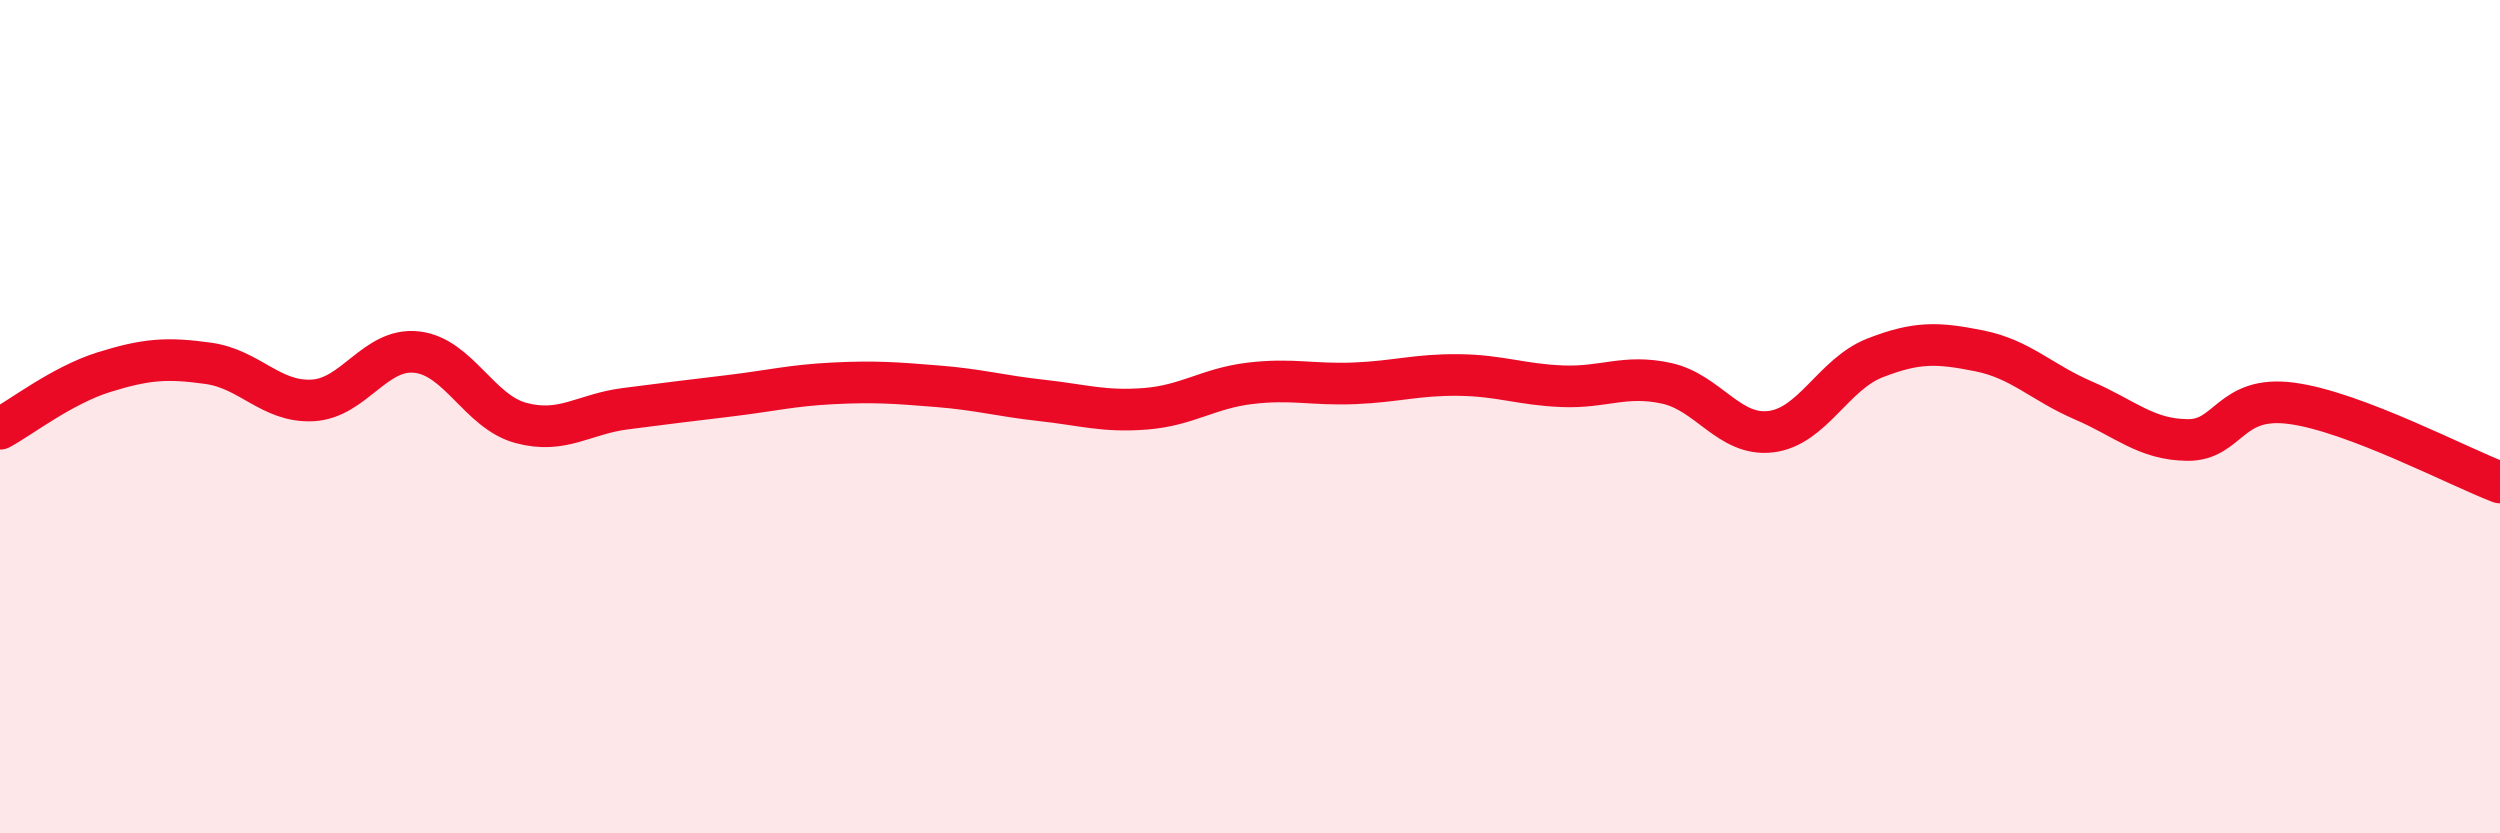
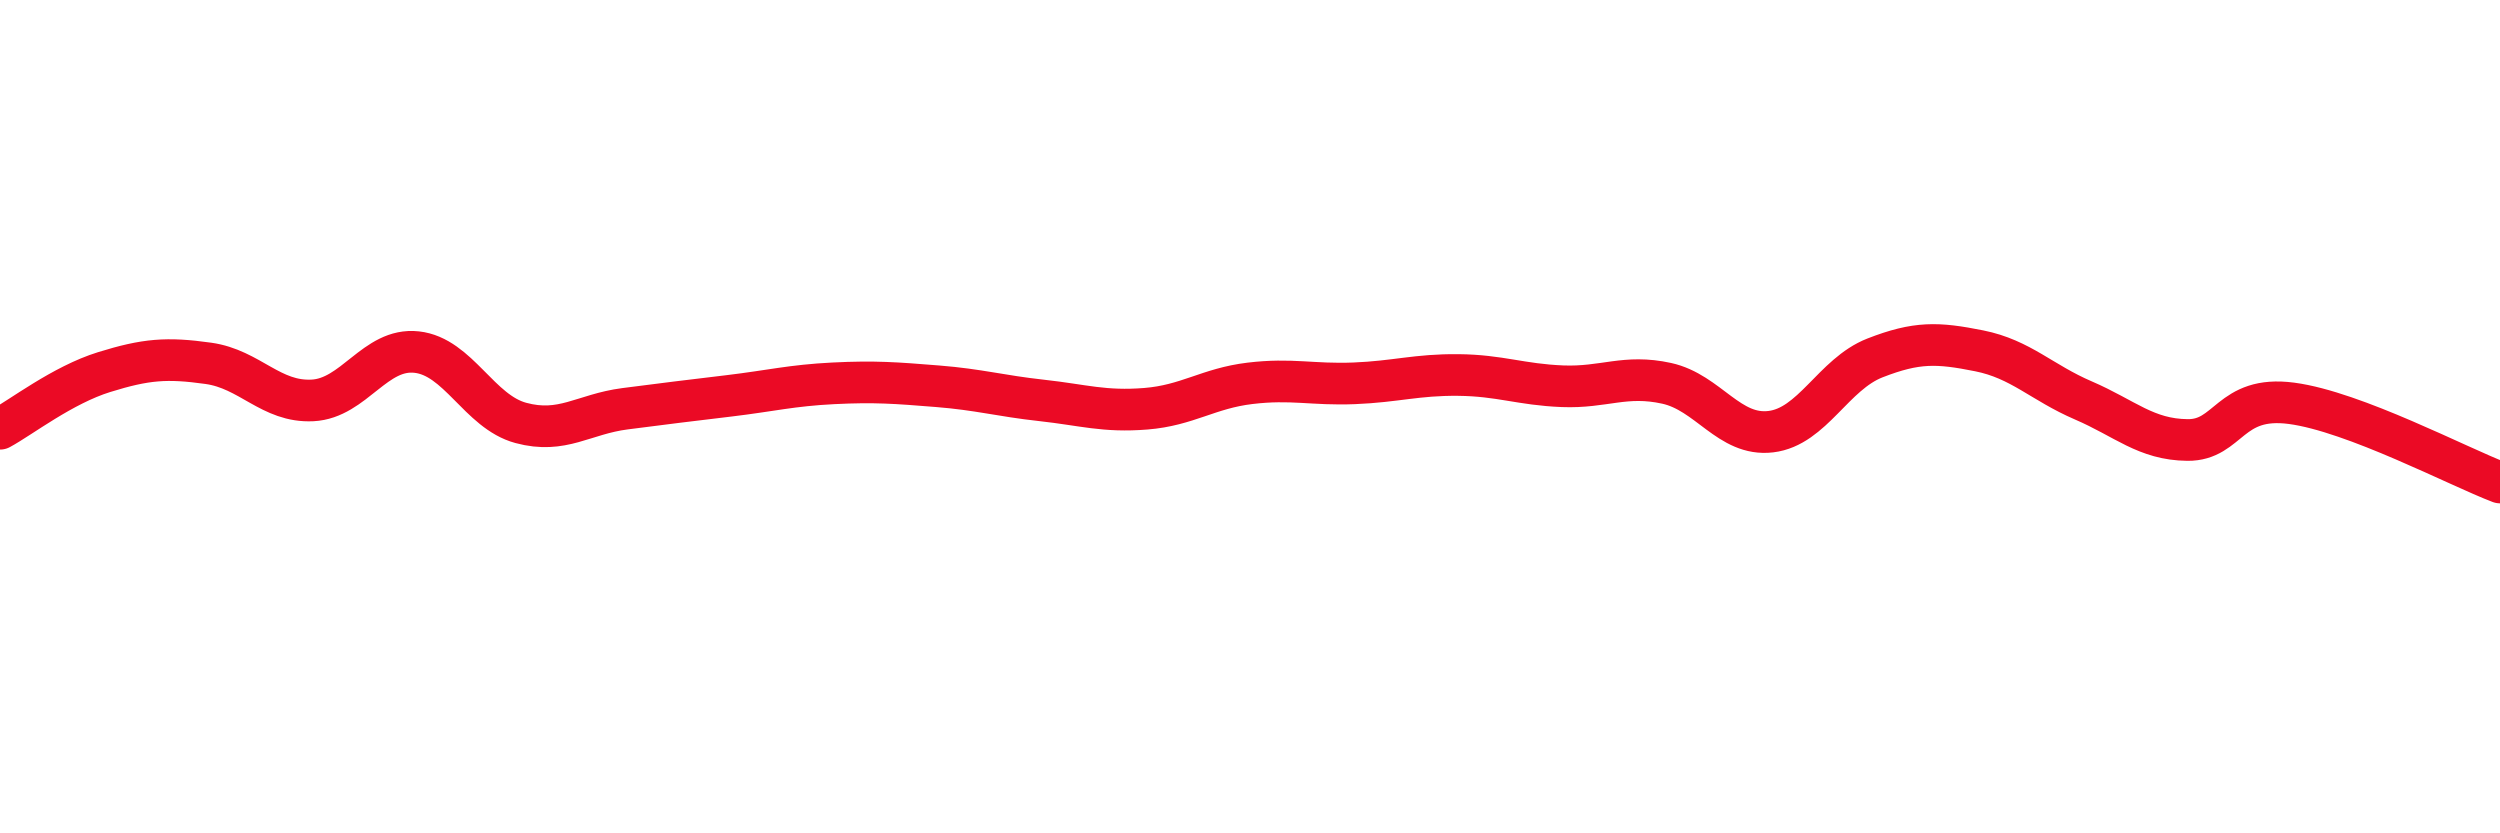
<svg xmlns="http://www.w3.org/2000/svg" width="60" height="20" viewBox="0 0 60 20">
-   <path d="M 0,10.29 C 0.5,10.02 1.5,9.24 2.5,8.93 C 3.5,8.62 4,8.58 5,8.72 C 6,8.86 6.5,9.66 7.5,9.61 C 8.5,9.56 9,8.34 10,8.45 C 11,8.56 11.5,9.88 12.5,10.15 C 13.5,10.42 14,9.94 15,9.81 C 16,9.68 16.5,9.62 17.5,9.5 C 18.5,9.38 19,9.25 20,9.2 C 21,9.15 21.5,9.19 22.5,9.27 C 23.5,9.35 24,9.5 25,9.61 C 26,9.72 26.5,9.89 27.5,9.81 C 28.5,9.73 29,9.32 30,9.2 C 31,9.08 31.5,9.24 32.5,9.2 C 33.5,9.16 34,8.99 35,9 C 36,9.01 36.5,9.23 37.5,9.27 C 38.5,9.31 39,8.98 40,9.2 C 41,9.42 41.5,10.48 42.5,10.36 C 43.5,10.24 44,8.98 45,8.59 C 46,8.2 46.5,8.22 47.5,8.42 C 48.5,8.62 49,9.18 50,9.61 C 51,10.04 51.5,10.55 52.5,10.56 C 53.5,10.57 53.5,9.48 55,9.68 C 56.5,9.88 59,11.2 60,11.58L60 20L0 20Z" fill="#EB0A25" opacity="0.1" stroke-linecap="round" stroke-linejoin="round" />
  <path d="M 0,10.29 C 0.5,10.02 1.5,9.24 2.5,8.93 C 3.5,8.62 4,8.58 5,8.72 C 6,8.86 6.5,9.66 7.5,9.61 C 8.5,9.56 9,8.34 10,8.45 C 11,8.56 11.5,9.88 12.5,10.15 C 13.5,10.42 14,9.94 15,9.81 C 16,9.68 16.5,9.62 17.5,9.5 C 18.5,9.38 19,9.25 20,9.2 C 21,9.15 21.5,9.19 22.5,9.27 C 23.5,9.35 24,9.5 25,9.61 C 26,9.72 26.5,9.89 27.5,9.81 C 28.5,9.73 29,9.32 30,9.2 C 31,9.08 31.5,9.24 32.5,9.2 C 33.5,9.16 34,8.99 35,9 C 36,9.01 36.5,9.23 37.5,9.27 C 38.5,9.31 39,8.98 40,9.2 C 41,9.42 41.5,10.48 42.5,10.36 C 43.5,10.24 44,8.98 45,8.59 C 46,8.2 46.5,8.22 47.5,8.42 C 48.5,8.62 49,9.18 50,9.61 C 51,10.04 51.5,10.55 52.5,10.56 C 53.5,10.57 53.5,9.48 55,9.68 C 56.5,9.88 59,11.2 60,11.58" stroke="#EB0A25" stroke-width="1" fill="none" stroke-linecap="round" stroke-linejoin="round" />
</svg>